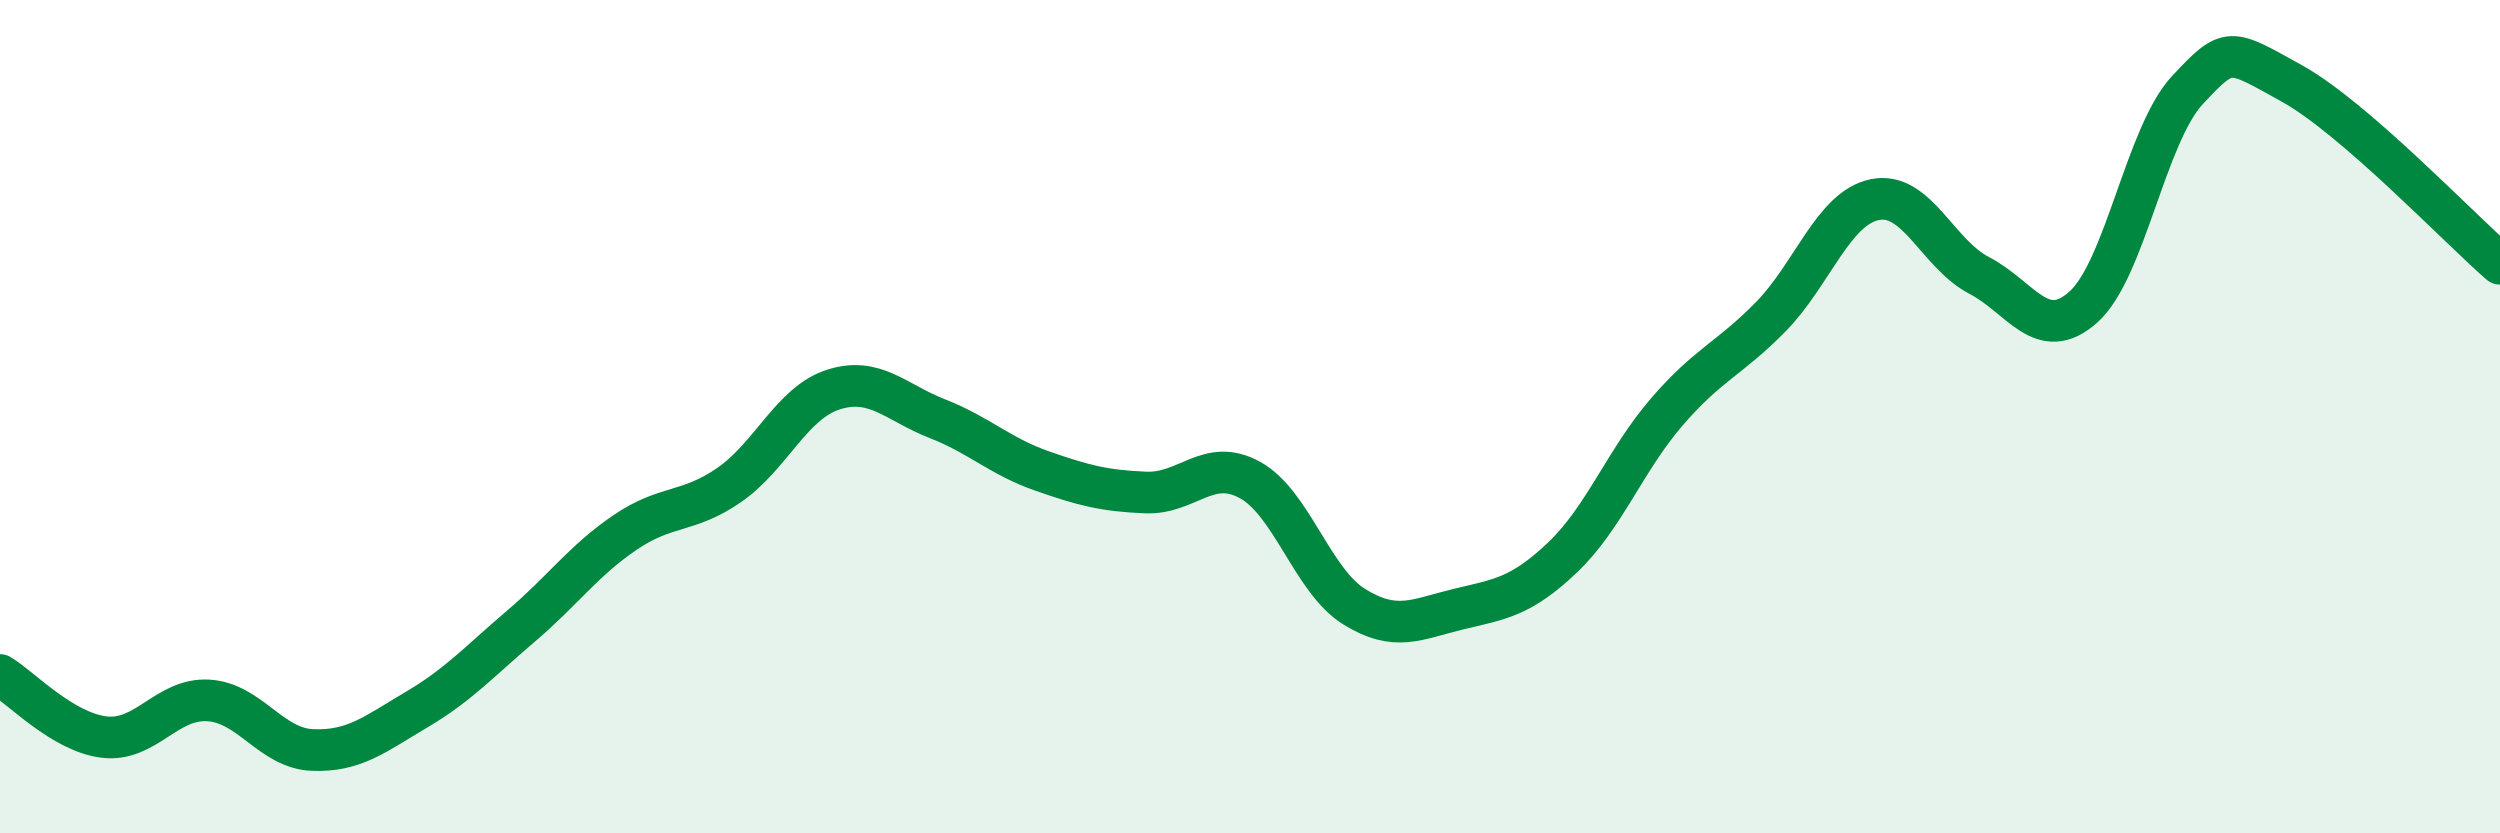
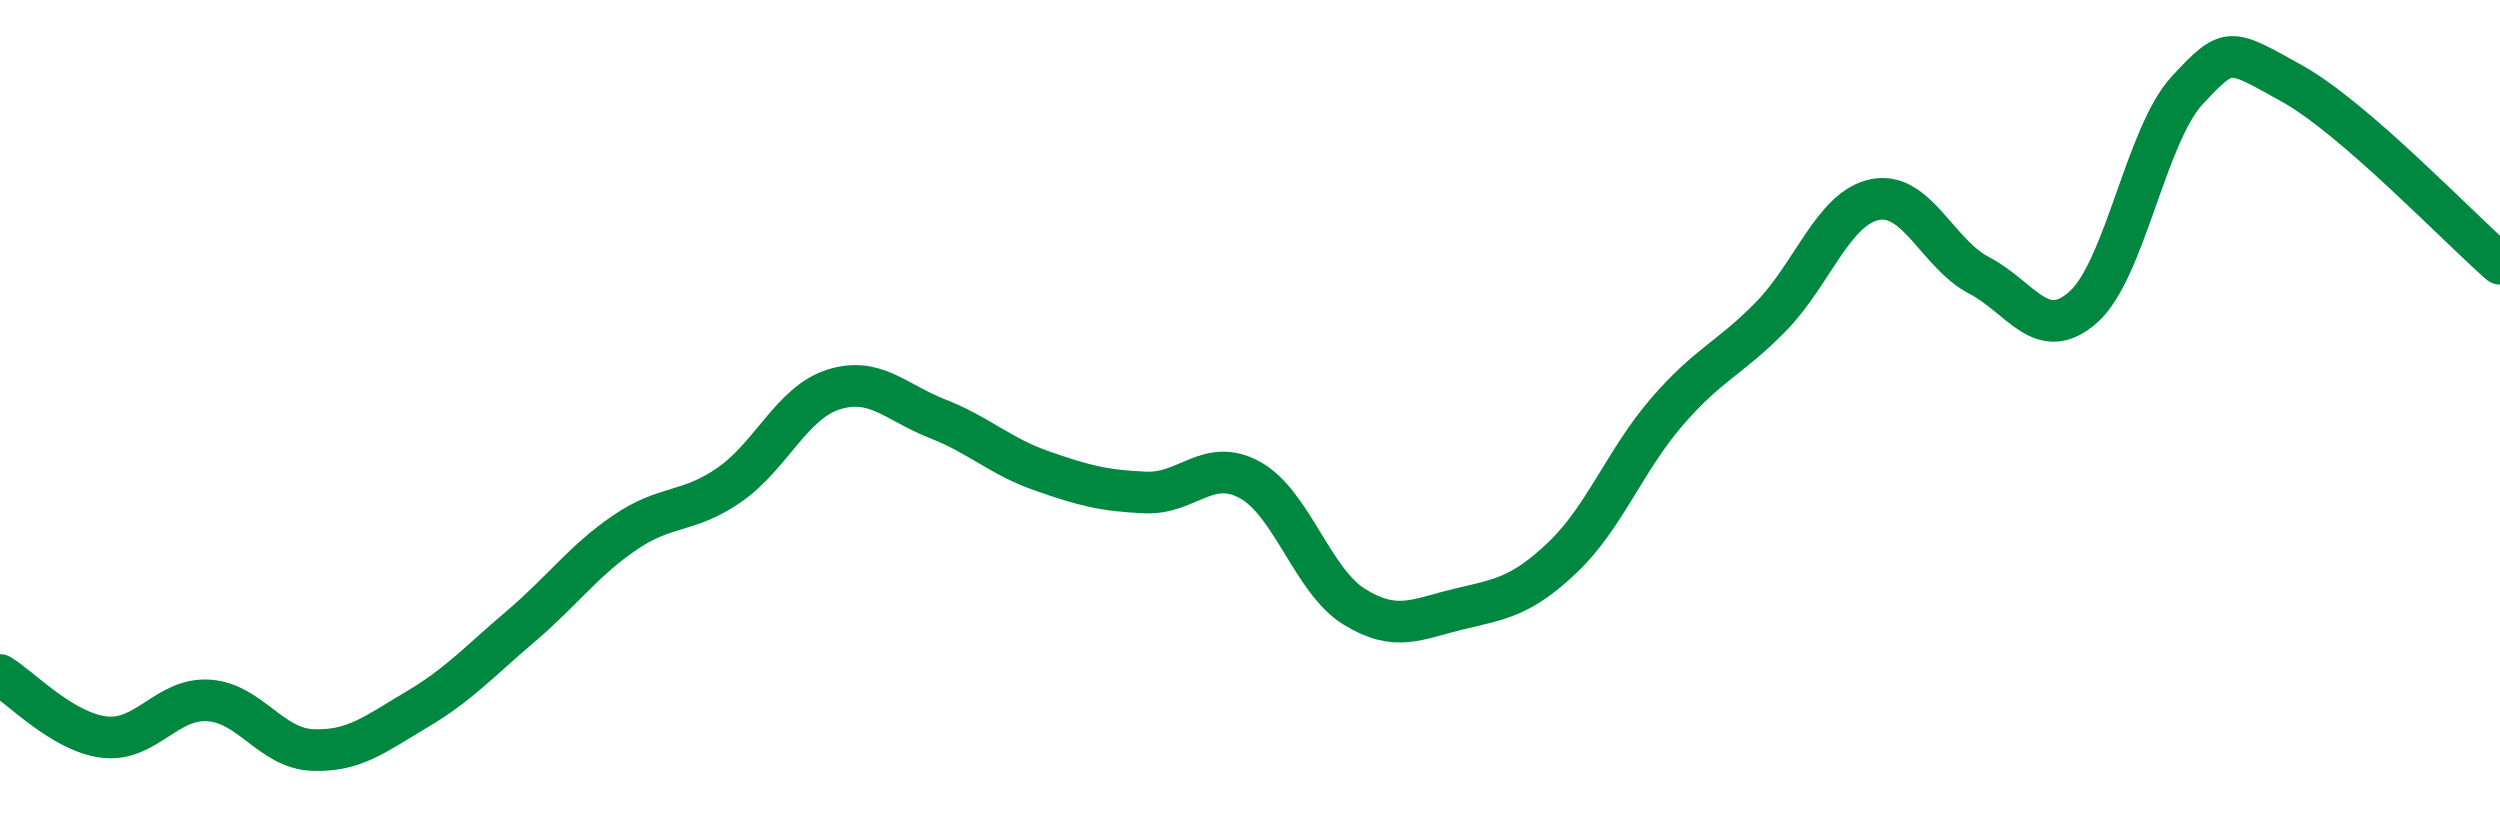
<svg xmlns="http://www.w3.org/2000/svg" width="60" height="20" viewBox="0 0 60 20">
-   <path d="M 0,16.2 C 0.5,16.5 1.5,17.57 2.5,17.69 C 3.5,17.81 4,16.75 5,16.81 C 6,16.87 6.5,17.96 7.5,18 C 8.5,18.04 9,17.62 10,17.03 C 11,16.44 11.5,15.88 12.5,15.03 C 13.5,14.18 14,13.46 15,12.78 C 16,12.1 16.5,12.33 17.5,11.64 C 18.5,10.95 19,9.67 20,9.35 C 21,9.03 21.5,9.66 22.5,10.05 C 23.5,10.44 24,10.95 25,11.3 C 26,11.65 26.5,11.78 27.5,11.82 C 28.5,11.86 29,10.97 30,11.52 C 31,12.07 31.5,13.94 32.5,14.56 C 33.5,15.18 34,14.86 35,14.62 C 36,14.38 36.5,14.33 37.5,13.38 C 38.5,12.43 39,11.05 40,9.89 C 41,8.73 41.5,8.62 42.5,7.6 C 43.5,6.58 44,4.99 45,4.79 C 46,4.59 46.5,6.09 47.5,6.61 C 48.5,7.13 49,8.26 50,7.37 C 51,6.48 51.5,3.23 52.5,2.16 C 53.5,1.09 53.5,1.17 55,2 C 56.5,2.83 59,5.46 60,6.33L60 20L0 20Z" fill="#008740" opacity="0.1" stroke-linecap="round" stroke-linejoin="round" />
  <path d="M 0,16.2 C 0.5,16.5 1.5,17.57 2.5,17.69 C 3.5,17.81 4,16.75 5,16.81 C 6,16.87 6.5,17.96 7.5,18 C 8.5,18.04 9,17.62 10,17.03 C 11,16.44 11.5,15.88 12.5,15.03 C 13.5,14.18 14,13.46 15,12.78 C 16,12.1 16.5,12.33 17.5,11.64 C 18.5,10.95 19,9.67 20,9.35 C 21,9.03 21.5,9.66 22.5,10.05 C 23.5,10.44 24,10.95 25,11.3 C 26,11.65 26.5,11.78 27.5,11.82 C 28.5,11.86 29,10.97 30,11.52 C 31,12.07 31.5,13.94 32.5,14.56 C 33.5,15.18 34,14.86 35,14.62 C 36,14.38 36.5,14.33 37.5,13.38 C 38.5,12.43 39,11.05 40,9.89 C 41,8.73 41.5,8.62 42.5,7.6 C 43.5,6.58 44,4.99 45,4.79 C 46,4.59 46.5,6.09 47.5,6.61 C 48.5,7.13 49,8.26 50,7.37 C 51,6.48 51.5,3.23 52.5,2.16 C 53.5,1.09 53.5,1.17 55,2 C 56.5,2.83 59,5.46 60,6.33" stroke="#008740" stroke-width="1" fill="none" stroke-linecap="round" stroke-linejoin="round" />
</svg>